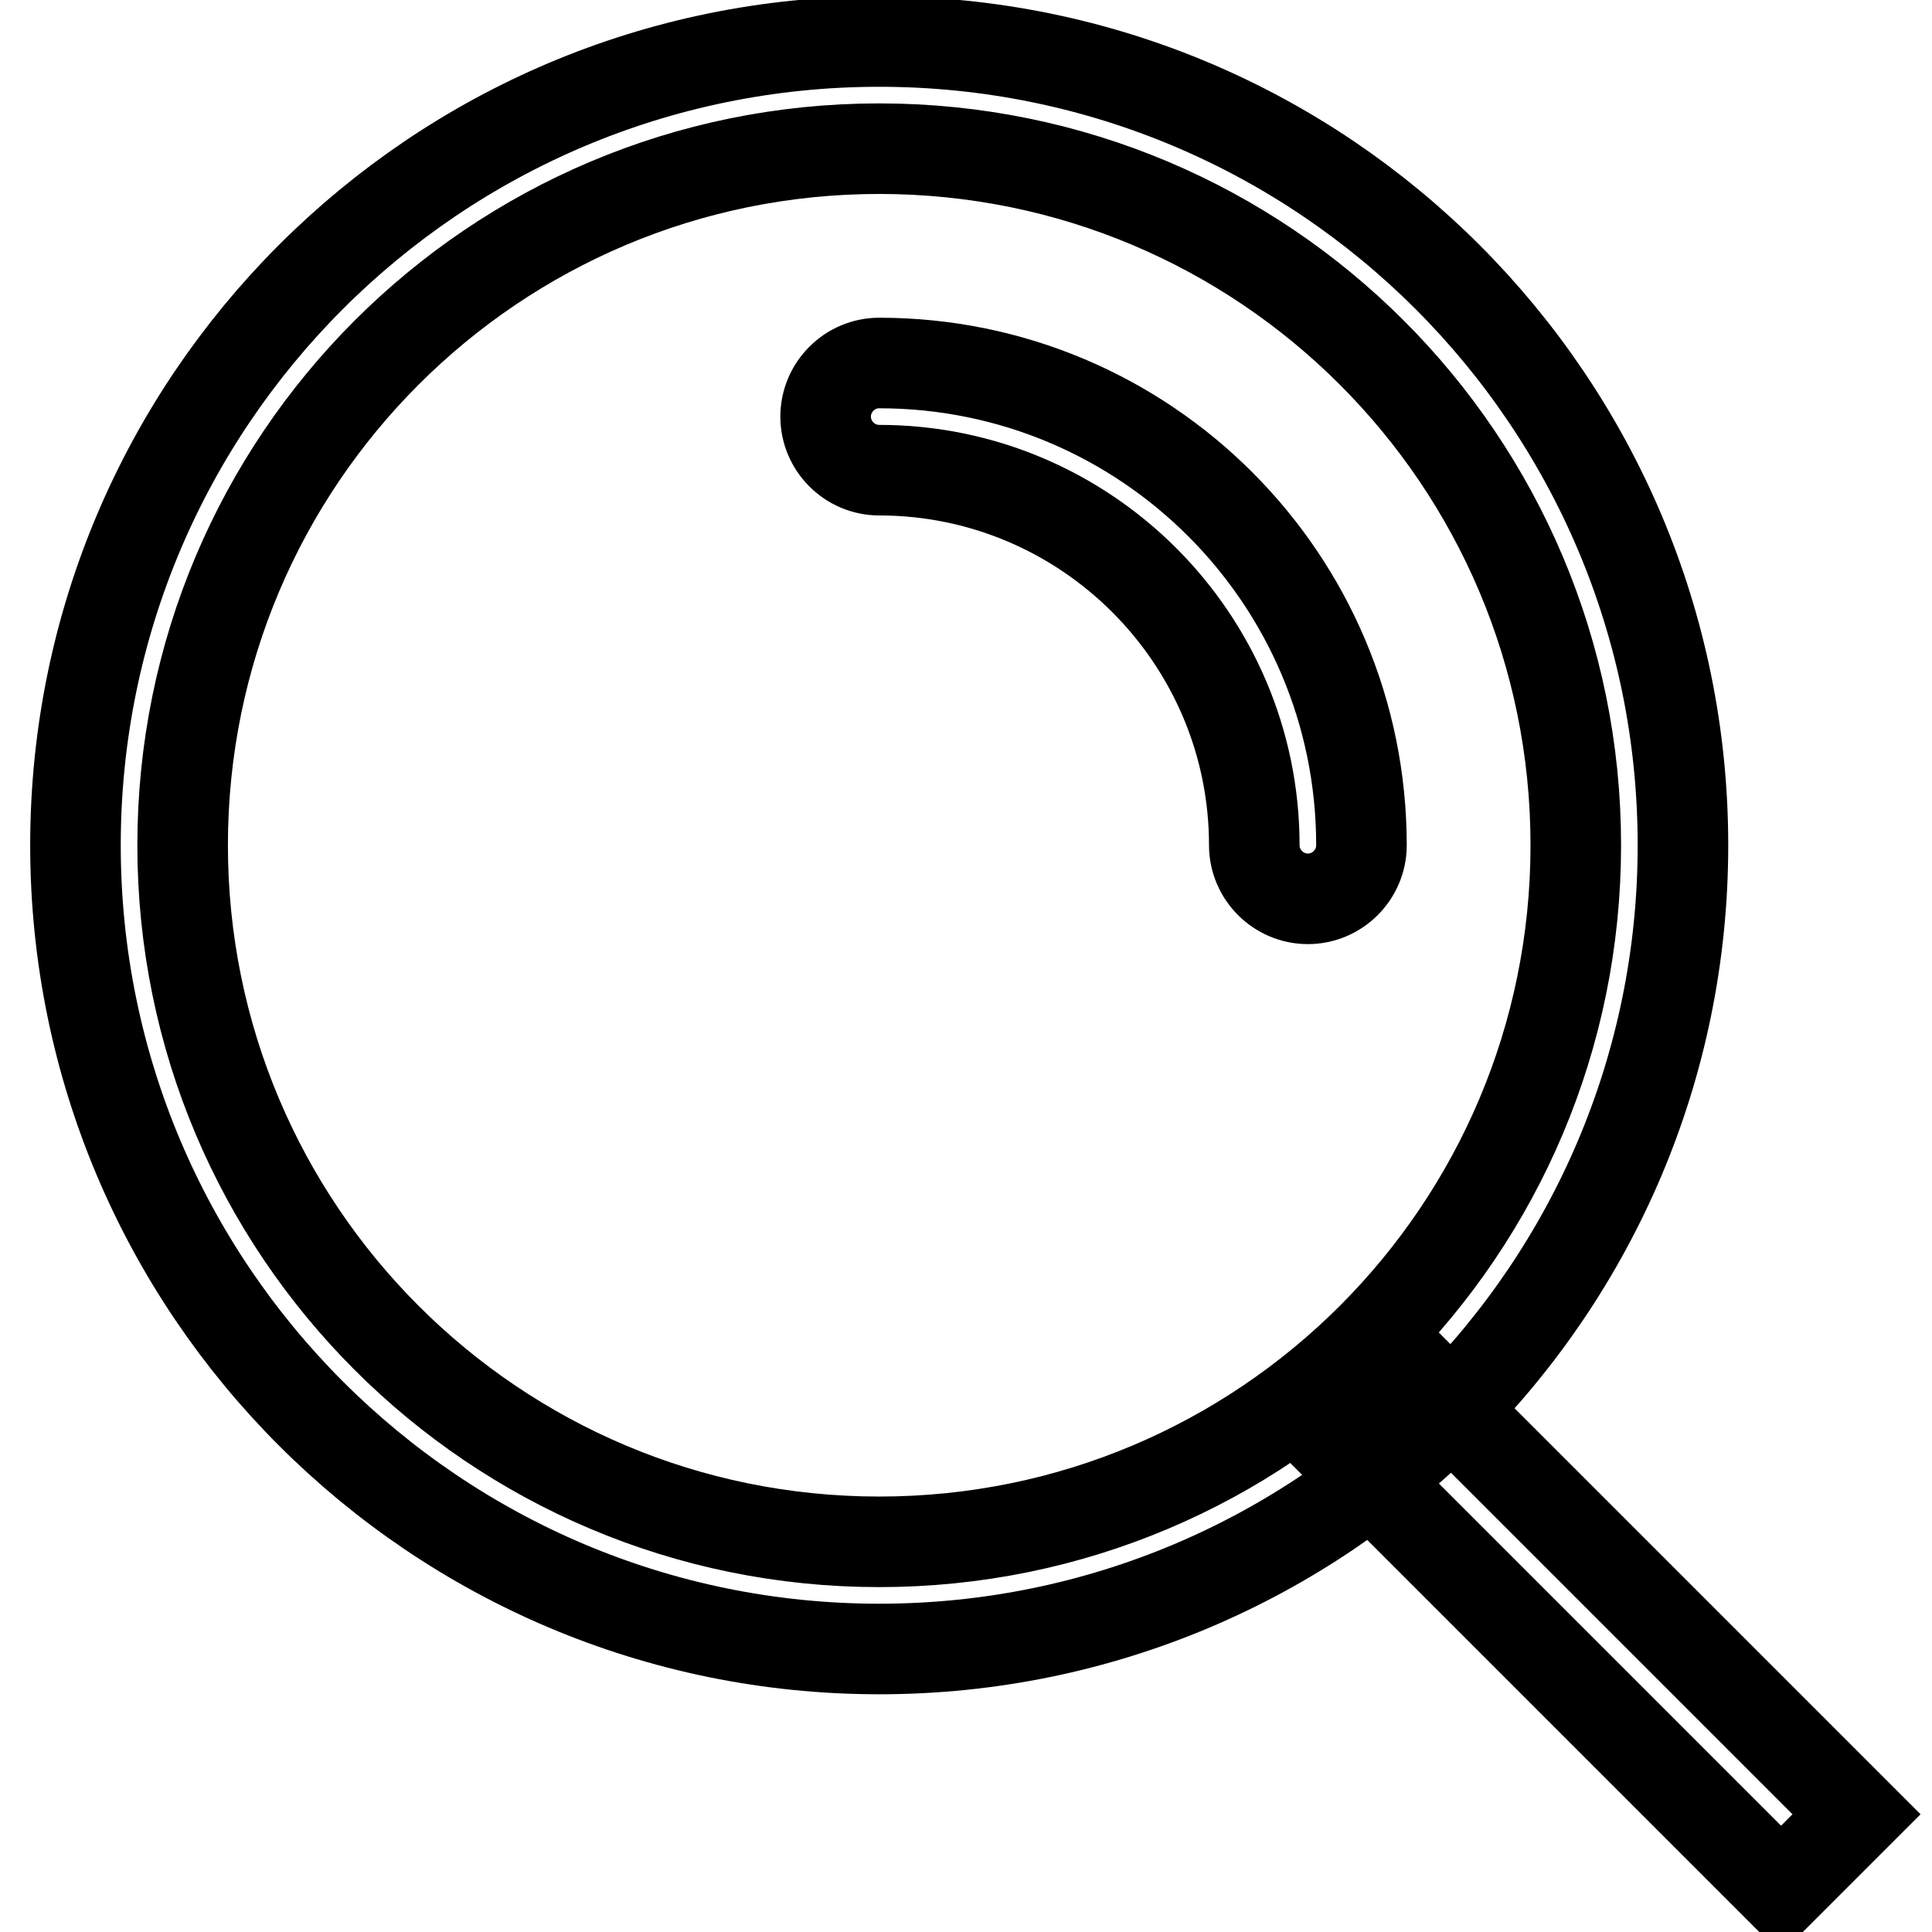
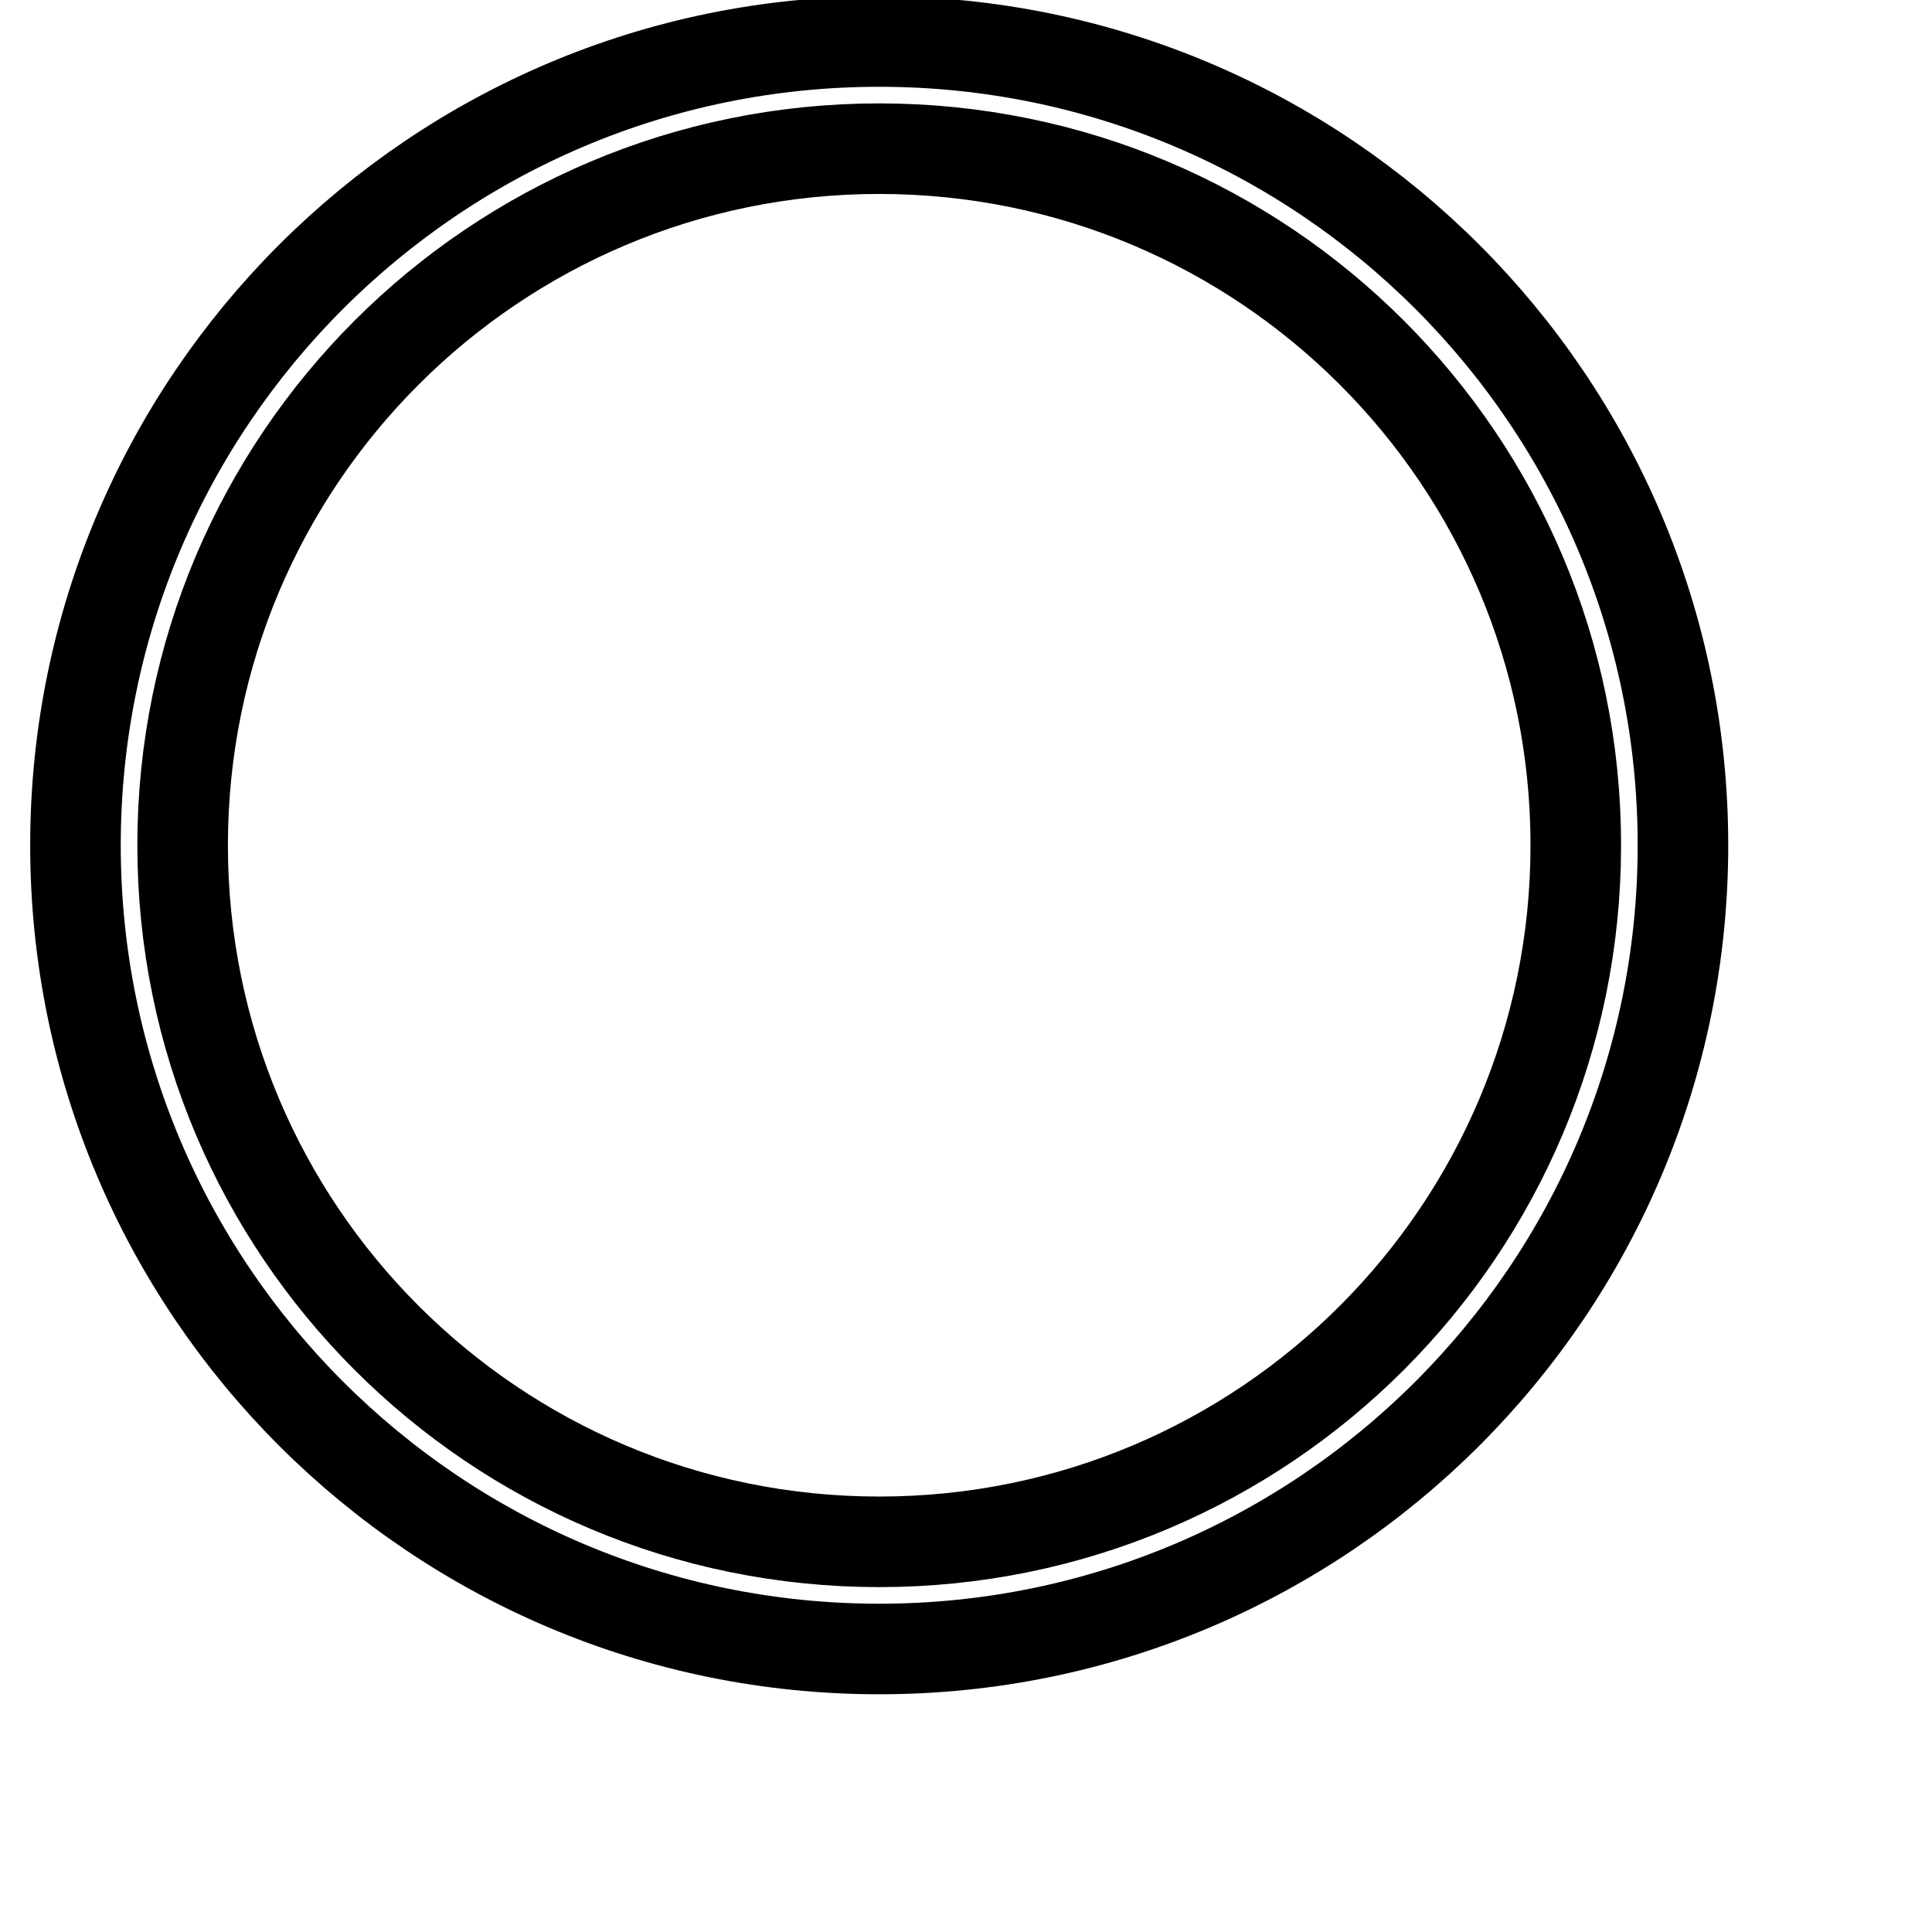
<svg xmlns="http://www.w3.org/2000/svg" version="1.1" x="0px" y="0px" viewBox="0 0 256 256" enable-background="new 0 0 256 256" xml:space="preserve">
  <g>
    <path stroke-width="12" fill-opacity="0" stroke="#000000" d="M116.5,218.5C57.7,218.5,10,170.8,10,112C10,53.2,57.7,5.5,116.5,5.5C175.3,5.5,223,53.2,223,112 C223,170.8,175.3,218.5,116.5,218.5z M116.5,204.3c51,0,92.3-41.3,92.3-92.3c0-51-41.3-92.3-92.3-92.3c-51,0-92.3,41.3-92.3,92.3 C24.2,163,65.5,204.3,116.5,204.3z" />
-     <path stroke-width="12" fill-opacity="0" stroke="#000000" d="M180.4,112c0,3.9-3.2,7.1-7.1,7.1s-7.1-3.2-7.1-7.1c0-27.4-22.3-49.7-49.7-49.7c-3.9,0-7.1-3.2-7.1-7.1 c0-3.9,3.2-7.1,7.1-7.1c0,0,0,0,0,0C151.8,48.1,180.4,76.7,180.4,112L180.4,112L180.4,112z" />
-     <path stroke-width="12" fill-opacity="0" stroke="#000000" d="M185.8,180.2l60.2,60.2l-10,10l-60.2-60.2L185.8,180.2z" />
  </g>
</svg>